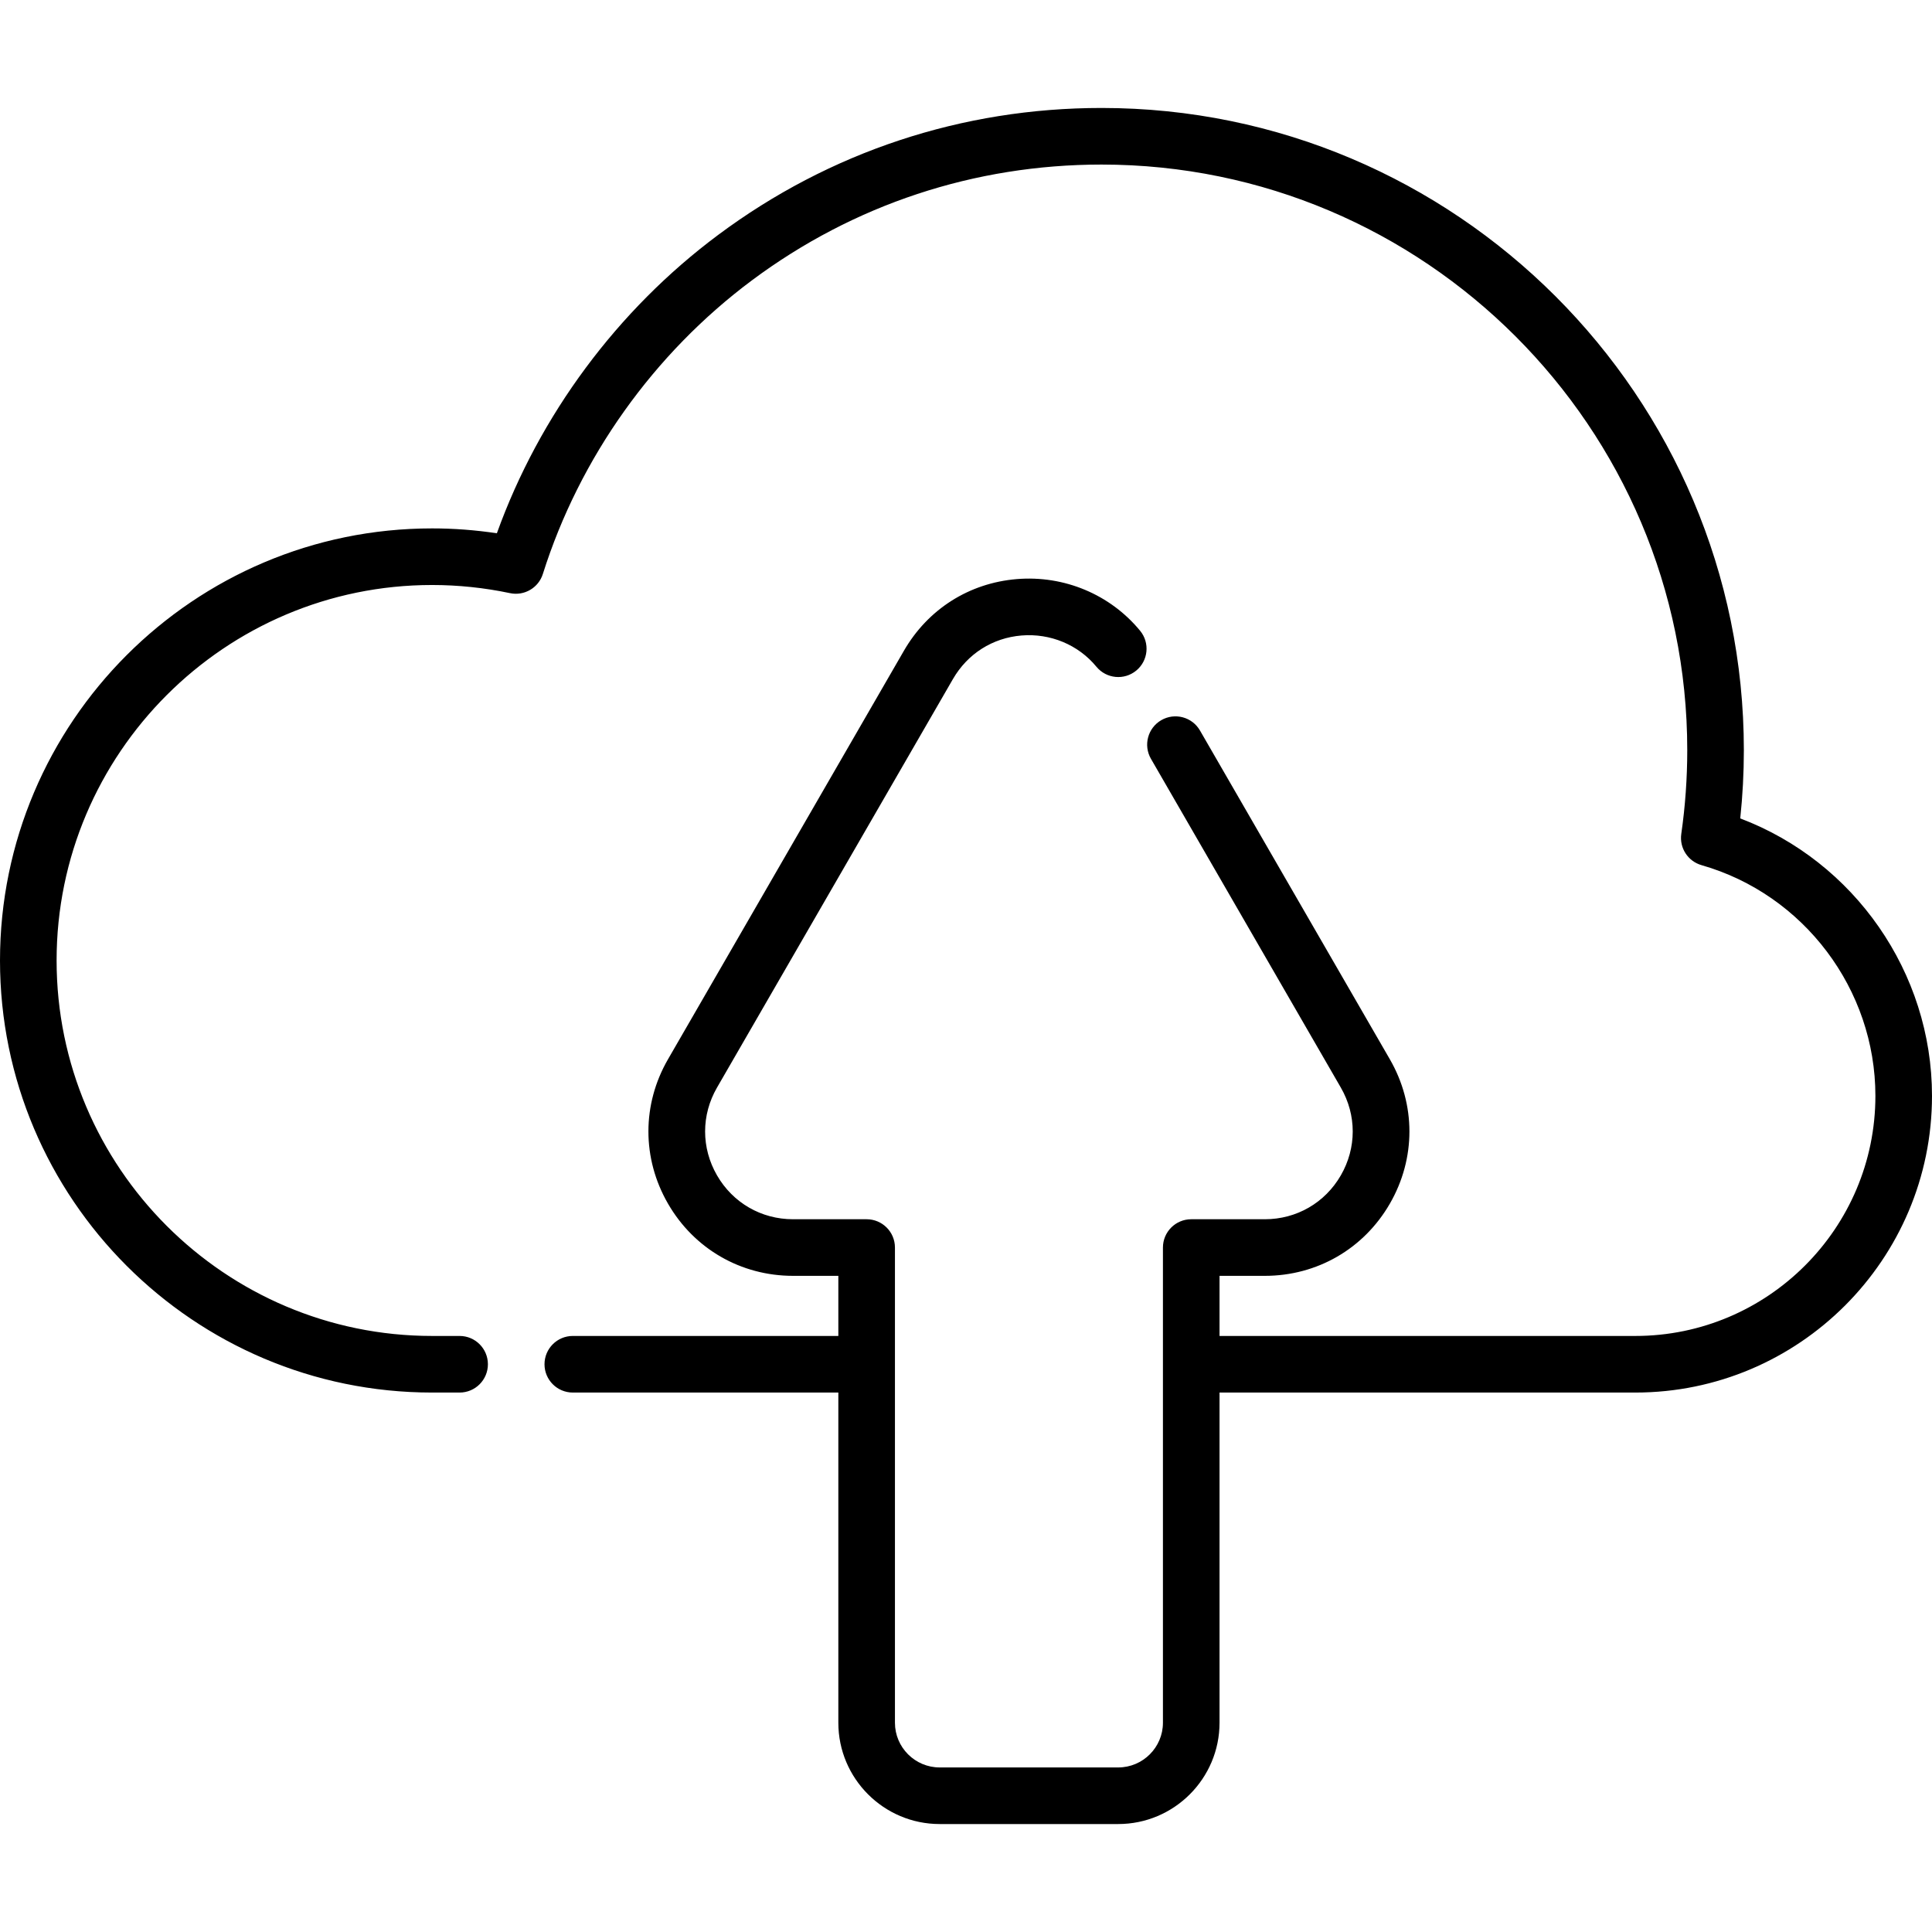
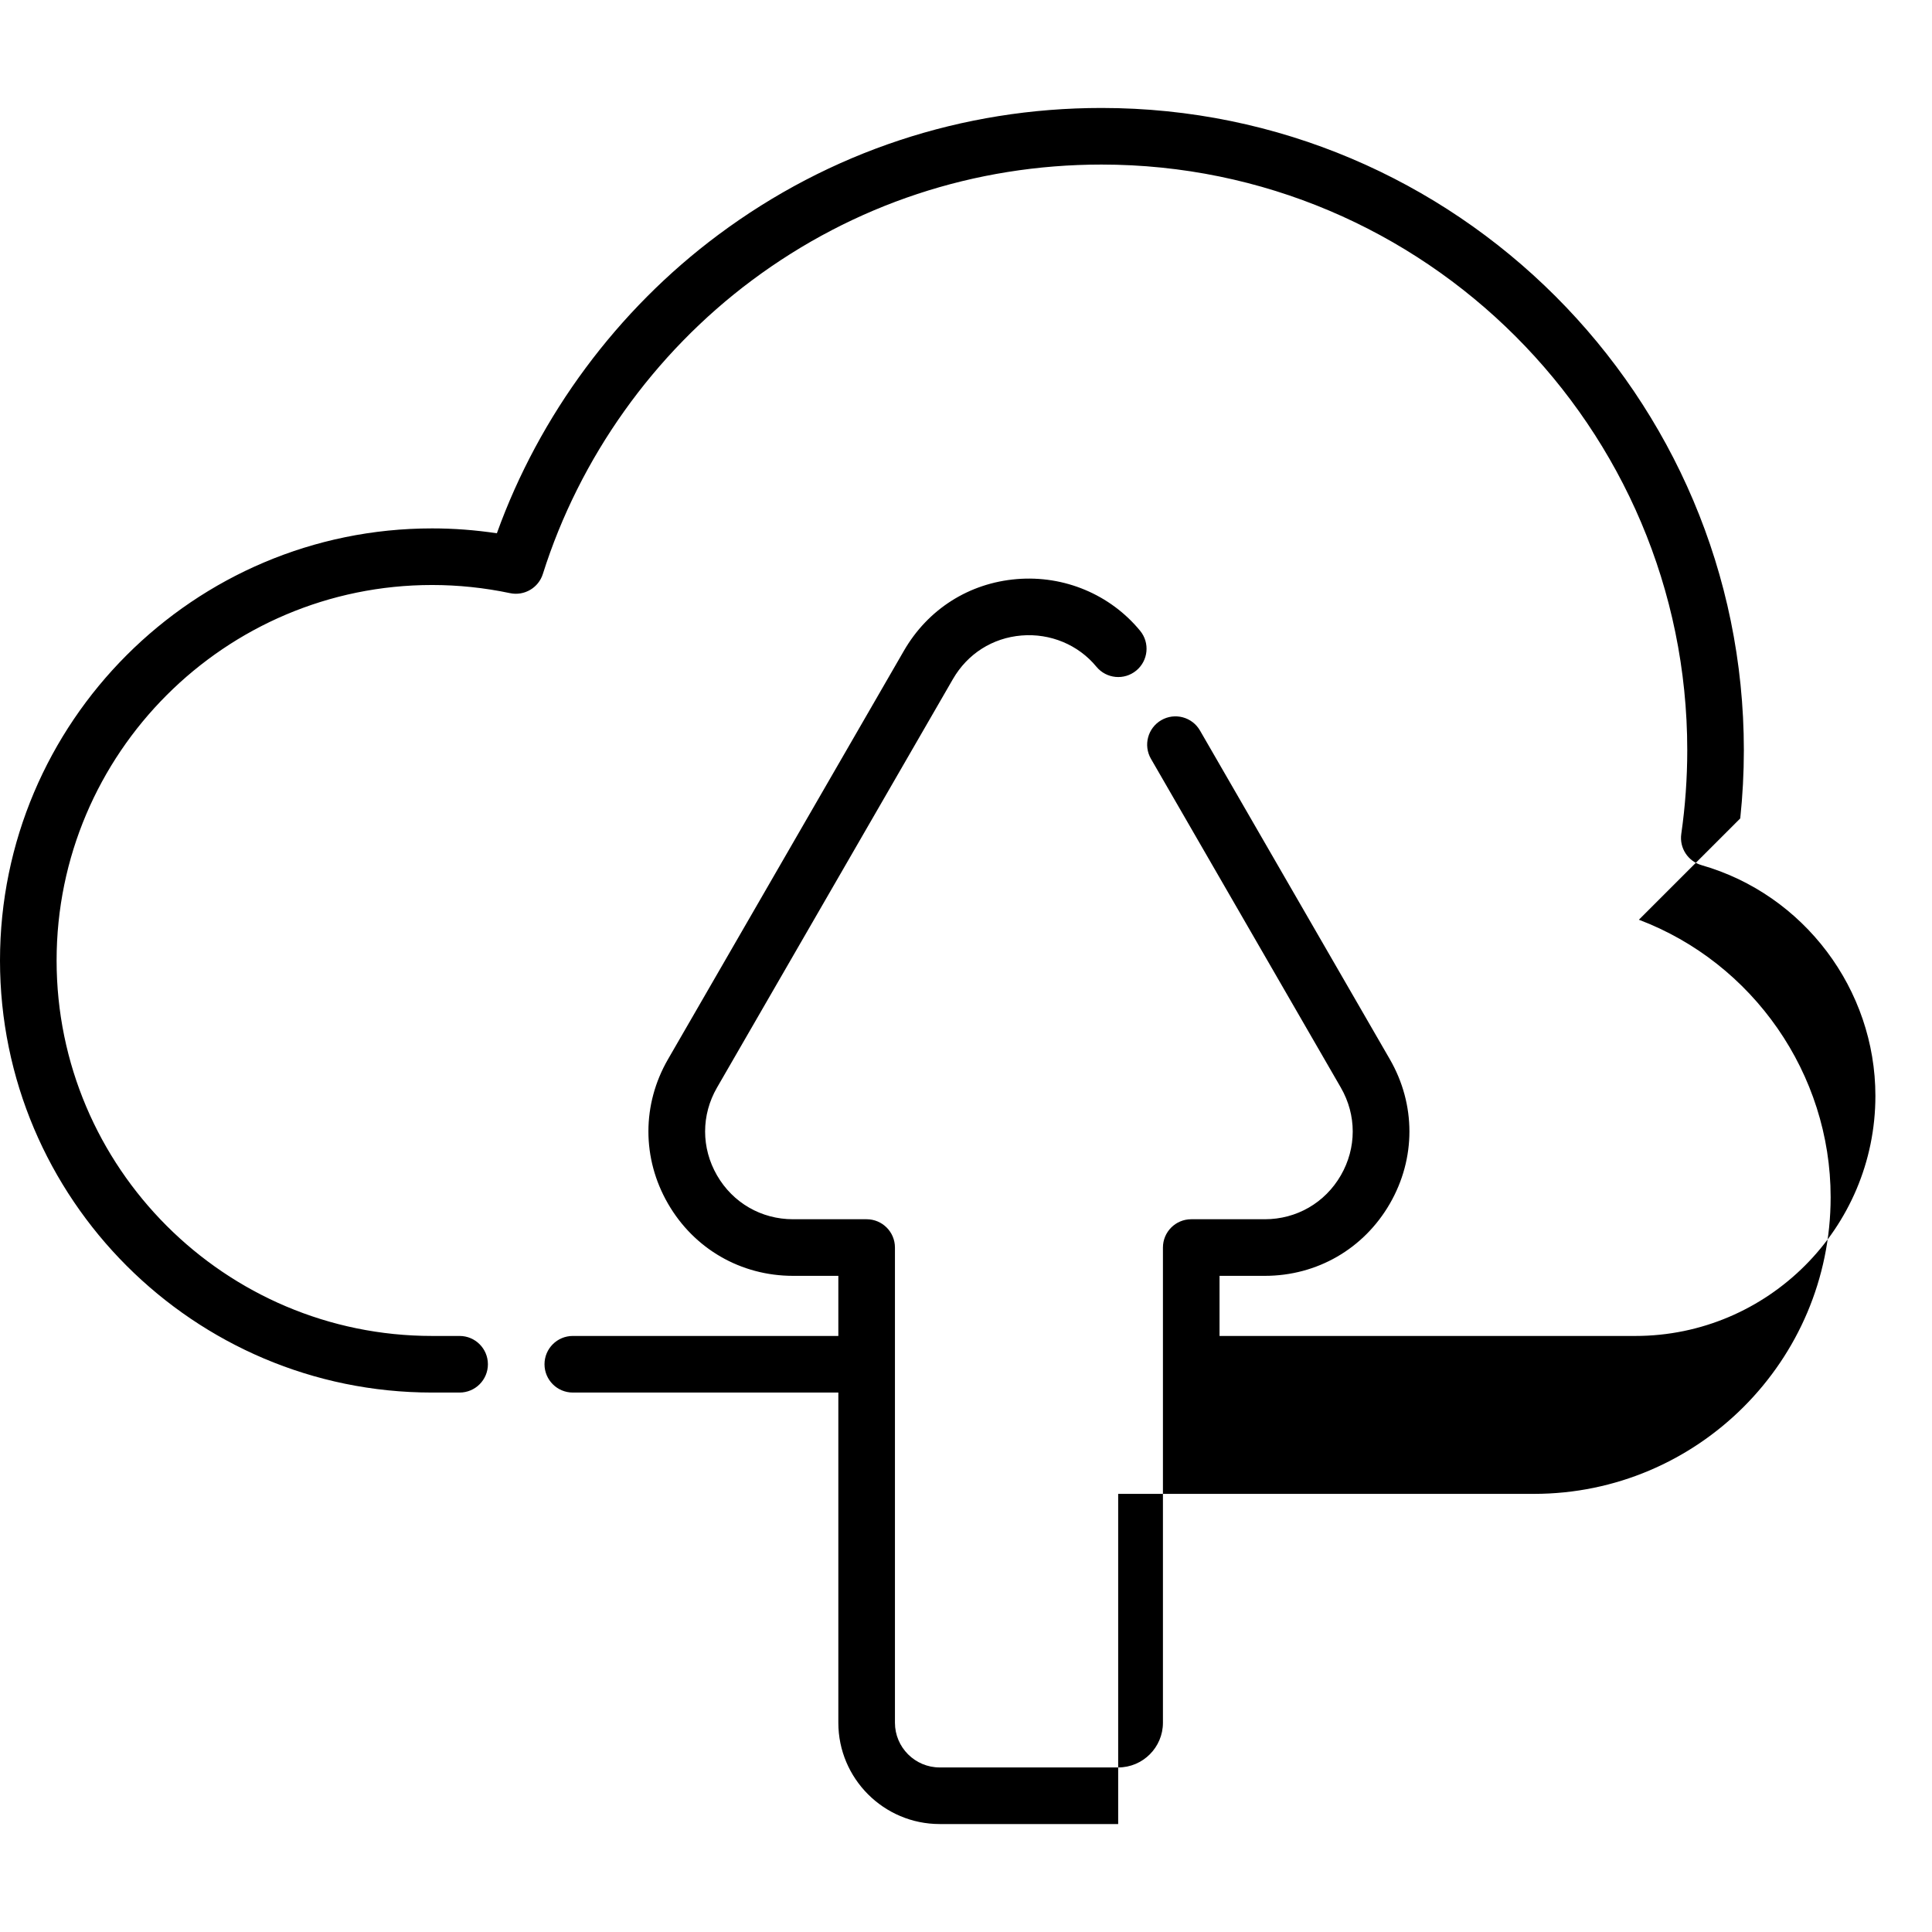
<svg xmlns="http://www.w3.org/2000/svg" id="Capa_1" enable-background="new 0 0 512 512" height="512" viewBox="0 0 512 512" width="512">
  <g>
-     <path d="m461.183 216.886c.636-5.998.957-12.051.957-18.066 0-93.854-76.36-170.21-170.22-170.21-36.926 0-72.053 11.63-101.586 33.632-26.763 19.939-47.409 47.833-58.659 79.08-5.687-.858-11.436-1.292-17.165-1.292-63.141 0-114.51 51.369-114.51 114.51 0 63.135 51.369 114.5 114.51 114.5h7.29c4.142 0 7.5-3.358 7.5-7.5s-3.358-7.5-7.5-7.5h-7.29c-54.87 0-99.51-44.636-99.51-99.5 0-54.87 44.64-99.51 99.51-99.51 6.912 0 13.861.727 20.652 2.159 3.777.796 7.54-1.402 8.701-5.083 9.711-30.795 29.397-58.438 55.433-77.835 26.923-20.059 58.952-30.661 92.624-30.661 85.589 0 155.22 69.627 155.22 155.21 0 7.398-.532 14.859-1.583 22.174-.533 3.711 1.756 7.245 5.36 8.276 27.133 7.765 46.083 32.91 46.083 61.15 0 35.08-28.54 63.62-63.62 63.62h-110.19v-15.93h12c13.832 0 26.219-7.151 33.135-19.129s6.916-26.281 0-38.262l-50.32-87.13c-2.072-3.586-6.657-4.814-10.246-2.744-3.587 2.071-4.815 6.659-2.744 10.246l50.32 87.129c4.204 7.284 4.204 15.979 0 23.261s-11.735 11.629-20.145 11.629h-19.5c-4.143 0-7.5 3.358-7.5 7.5v125.93c0 6.534-5.32 11.85-11.86 11.85h-47.3c-6.54 0-11.86-5.316-11.86-11.85v-125.93c0-4.142-3.358-7.5-7.5-7.5h-19.51c-8.41 0-15.94-4.349-20.146-11.633-4.204-7.283-4.204-15.977 0-23.256l62.52-108.26c3.873-6.706 10.498-10.916 18.174-11.55 7.647-.631 15.066 2.461 19.85 8.275 2.634 3.199 7.358 3.657 10.557 1.025 3.198-2.632 3.657-7.358 1.025-10.557-7.908-9.61-20.117-14.729-32.667-13.692-12.651 1.045-23.559 7.969-29.928 18.997l-62.52 108.26c-6.917 11.975-6.917 26.276-.001 38.256 6.916 11.981 19.304 19.134 33.136 19.134h12.01v15.93h-70.37c-4.142 0-7.5 3.358-7.5 7.5s3.358 7.5 7.5 7.5h70.37v87.5c0 14.805 12.049 26.85 26.86 26.85h47.3c14.811 0 26.86-12.045 26.86-26.85v-87.5h110.19c43.352 0 78.62-35.269 78.62-78.62 0-32.728-20.597-62.092-50.817-73.533z" />
+     <path d="m461.183 216.886c.636-5.998.957-12.051.957-18.066 0-93.854-76.36-170.21-170.22-170.21-36.926 0-72.053 11.63-101.586 33.632-26.763 19.939-47.409 47.833-58.659 79.08-5.687-.858-11.436-1.292-17.165-1.292-63.141 0-114.51 51.369-114.51 114.51 0 63.135 51.369 114.5 114.51 114.5h7.29c4.142 0 7.5-3.358 7.5-7.5s-3.358-7.5-7.5-7.5h-7.29c-54.87 0-99.51-44.636-99.51-99.5 0-54.87 44.64-99.51 99.51-99.51 6.912 0 13.861.727 20.652 2.159 3.777.796 7.54-1.402 8.701-5.083 9.711-30.795 29.397-58.438 55.433-77.835 26.923-20.059 58.952-30.661 92.624-30.661 85.589 0 155.22 69.627 155.22 155.21 0 7.398-.532 14.859-1.583 22.174-.533 3.711 1.756 7.245 5.36 8.276 27.133 7.765 46.083 32.91 46.083 61.15 0 35.08-28.54 63.62-63.62 63.62h-110.19v-15.93h12c13.832 0 26.219-7.151 33.135-19.129s6.916-26.281 0-38.262l-50.32-87.13c-2.072-3.586-6.657-4.814-10.246-2.744-3.587 2.071-4.815 6.659-2.744 10.246l50.32 87.129c4.204 7.284 4.204 15.979 0 23.261s-11.735 11.629-20.145 11.629h-19.5c-4.143 0-7.5 3.358-7.5 7.5v125.93c0 6.534-5.32 11.85-11.86 11.85h-47.3c-6.54 0-11.86-5.316-11.86-11.85v-125.93c0-4.142-3.358-7.5-7.5-7.5h-19.51c-8.41 0-15.94-4.349-20.146-11.633-4.204-7.283-4.204-15.977 0-23.256l62.52-108.26c3.873-6.706 10.498-10.916 18.174-11.55 7.647-.631 15.066 2.461 19.85 8.275 2.634 3.199 7.358 3.657 10.557 1.025 3.198-2.632 3.657-7.358 1.025-10.557-7.908-9.61-20.117-14.729-32.667-13.692-12.651 1.045-23.559 7.969-29.928 18.997l-62.52 108.26c-6.917 11.975-6.917 26.276-.001 38.256 6.916 11.981 19.304 19.134 33.136 19.134h12.01v15.93h-70.37c-4.142 0-7.5 3.358-7.5 7.5s3.358 7.5 7.5 7.5h70.37v87.5c0 14.805 12.049 26.85 26.86 26.85h47.3v-87.5h110.19c43.352 0 78.62-35.269 78.62-78.62 0-32.728-20.597-62.092-50.817-73.533z" />
  </g>
</svg>